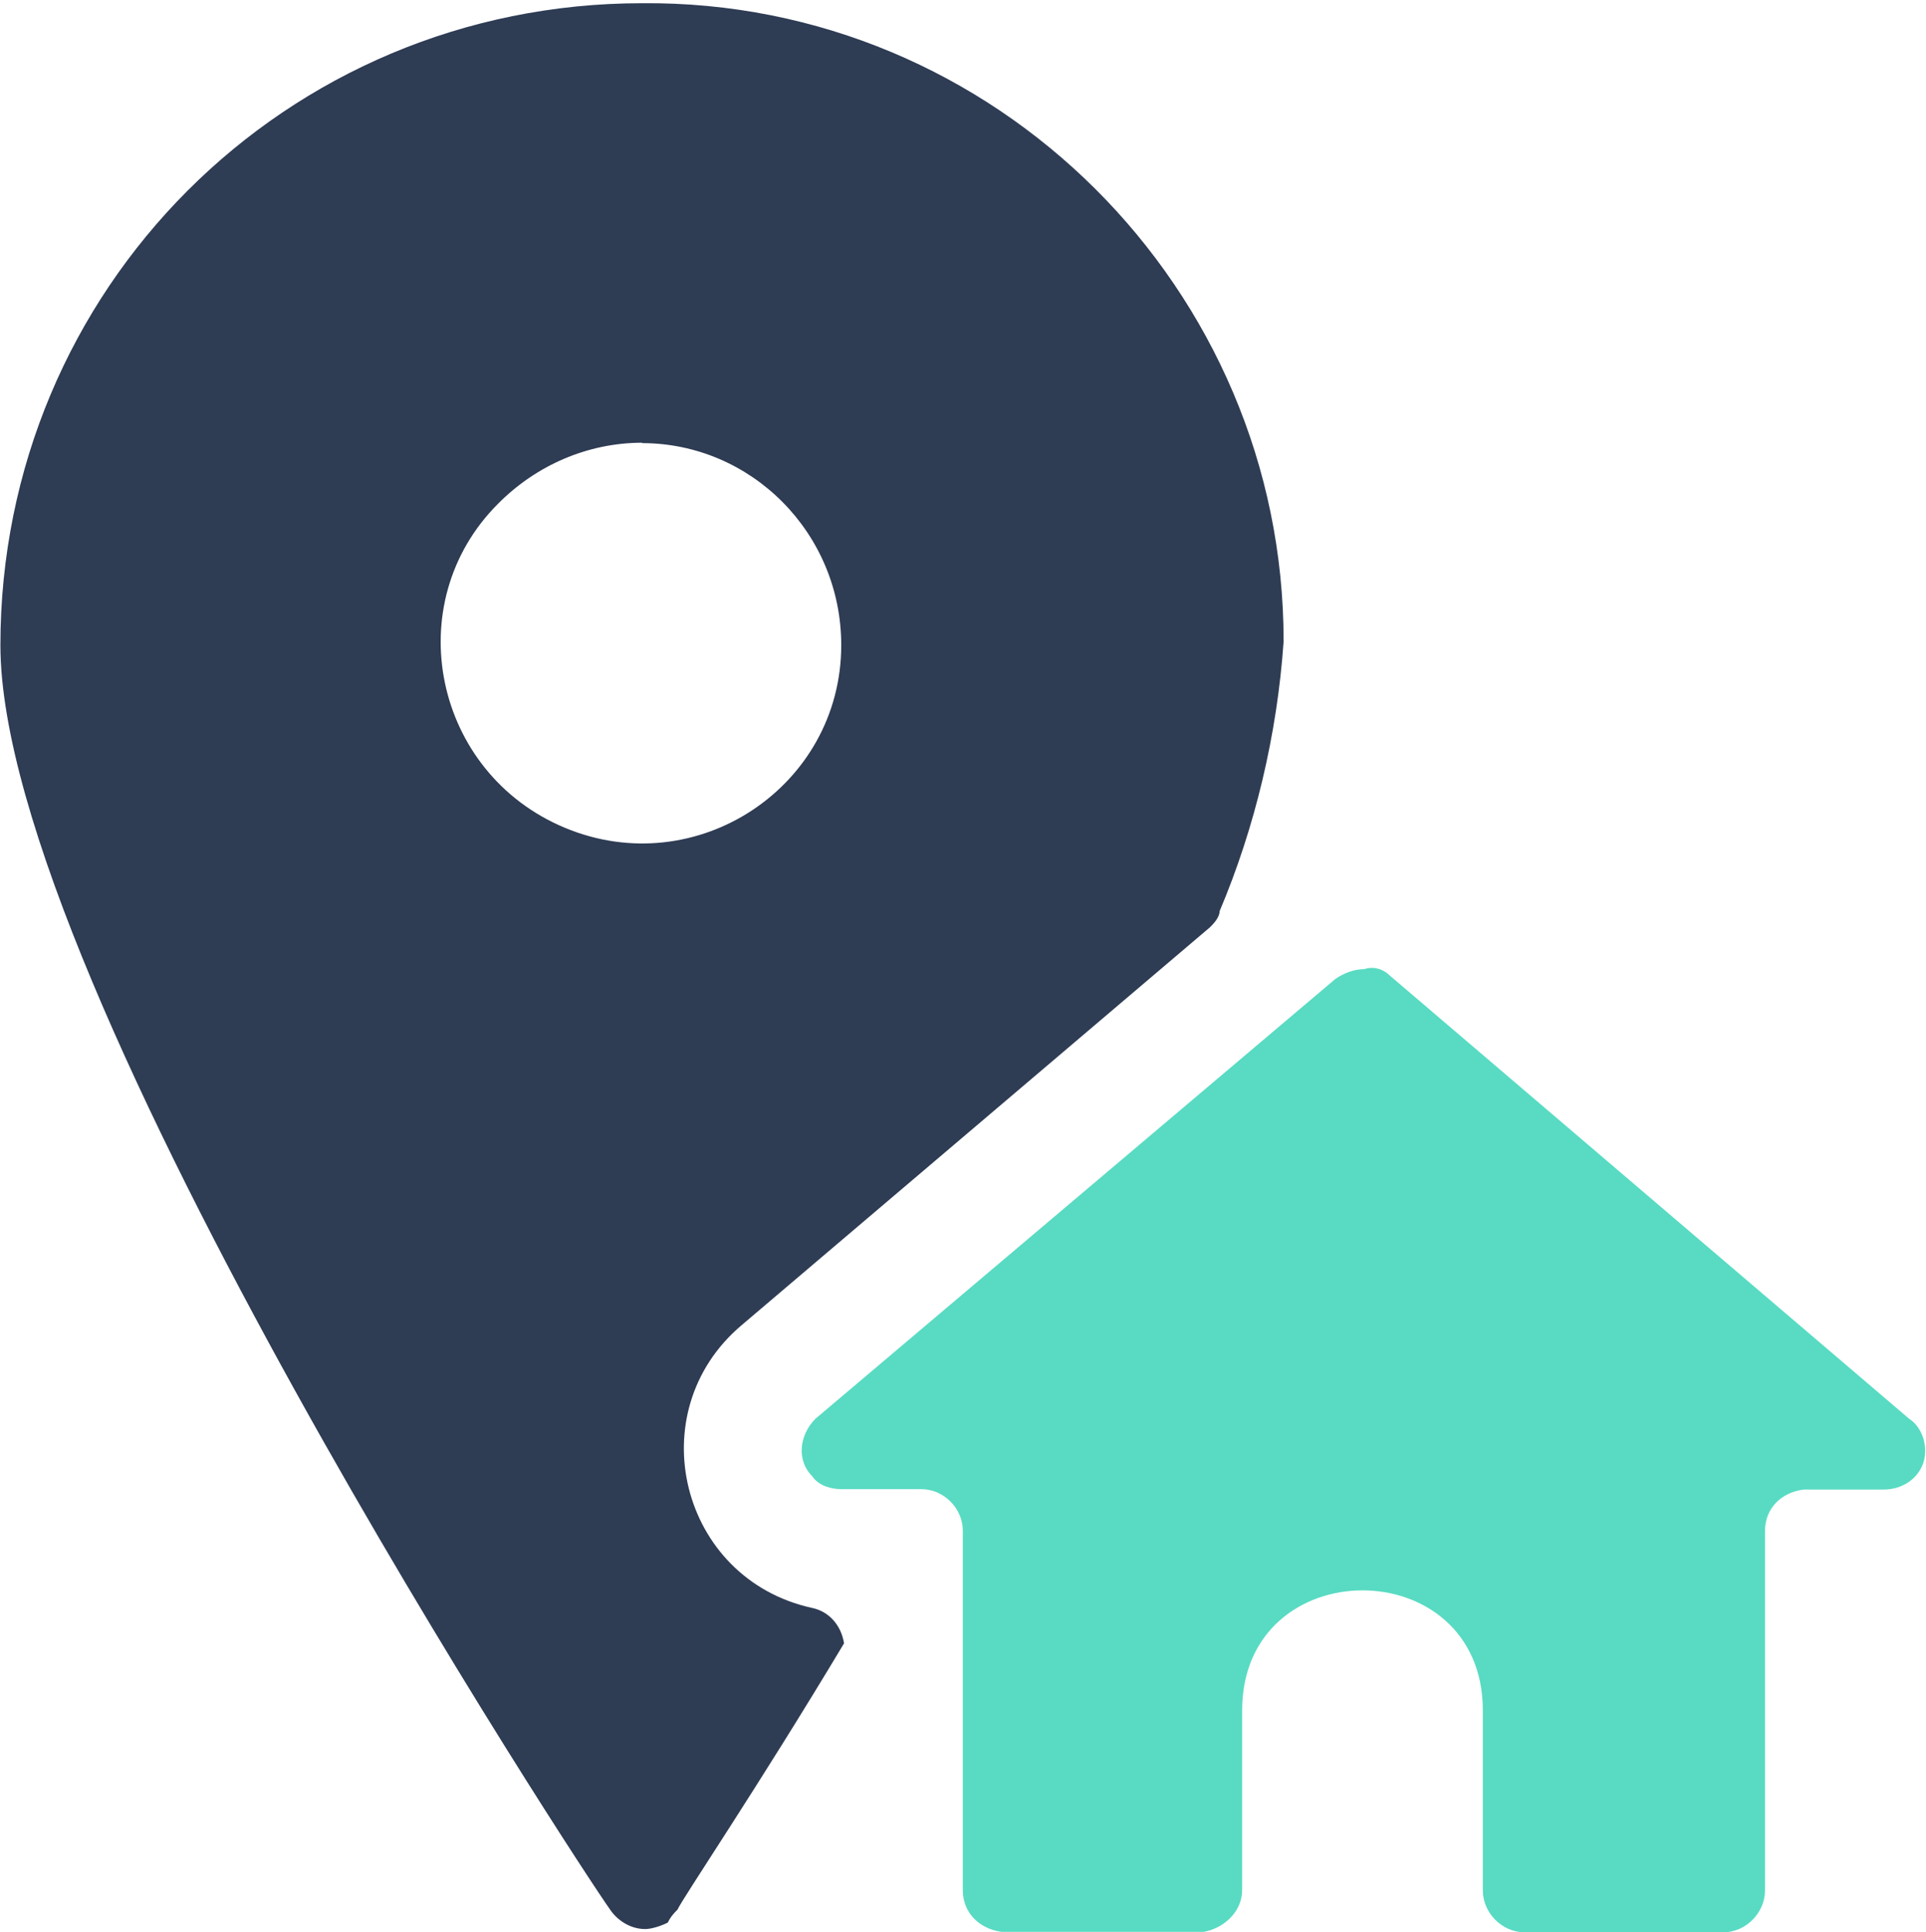
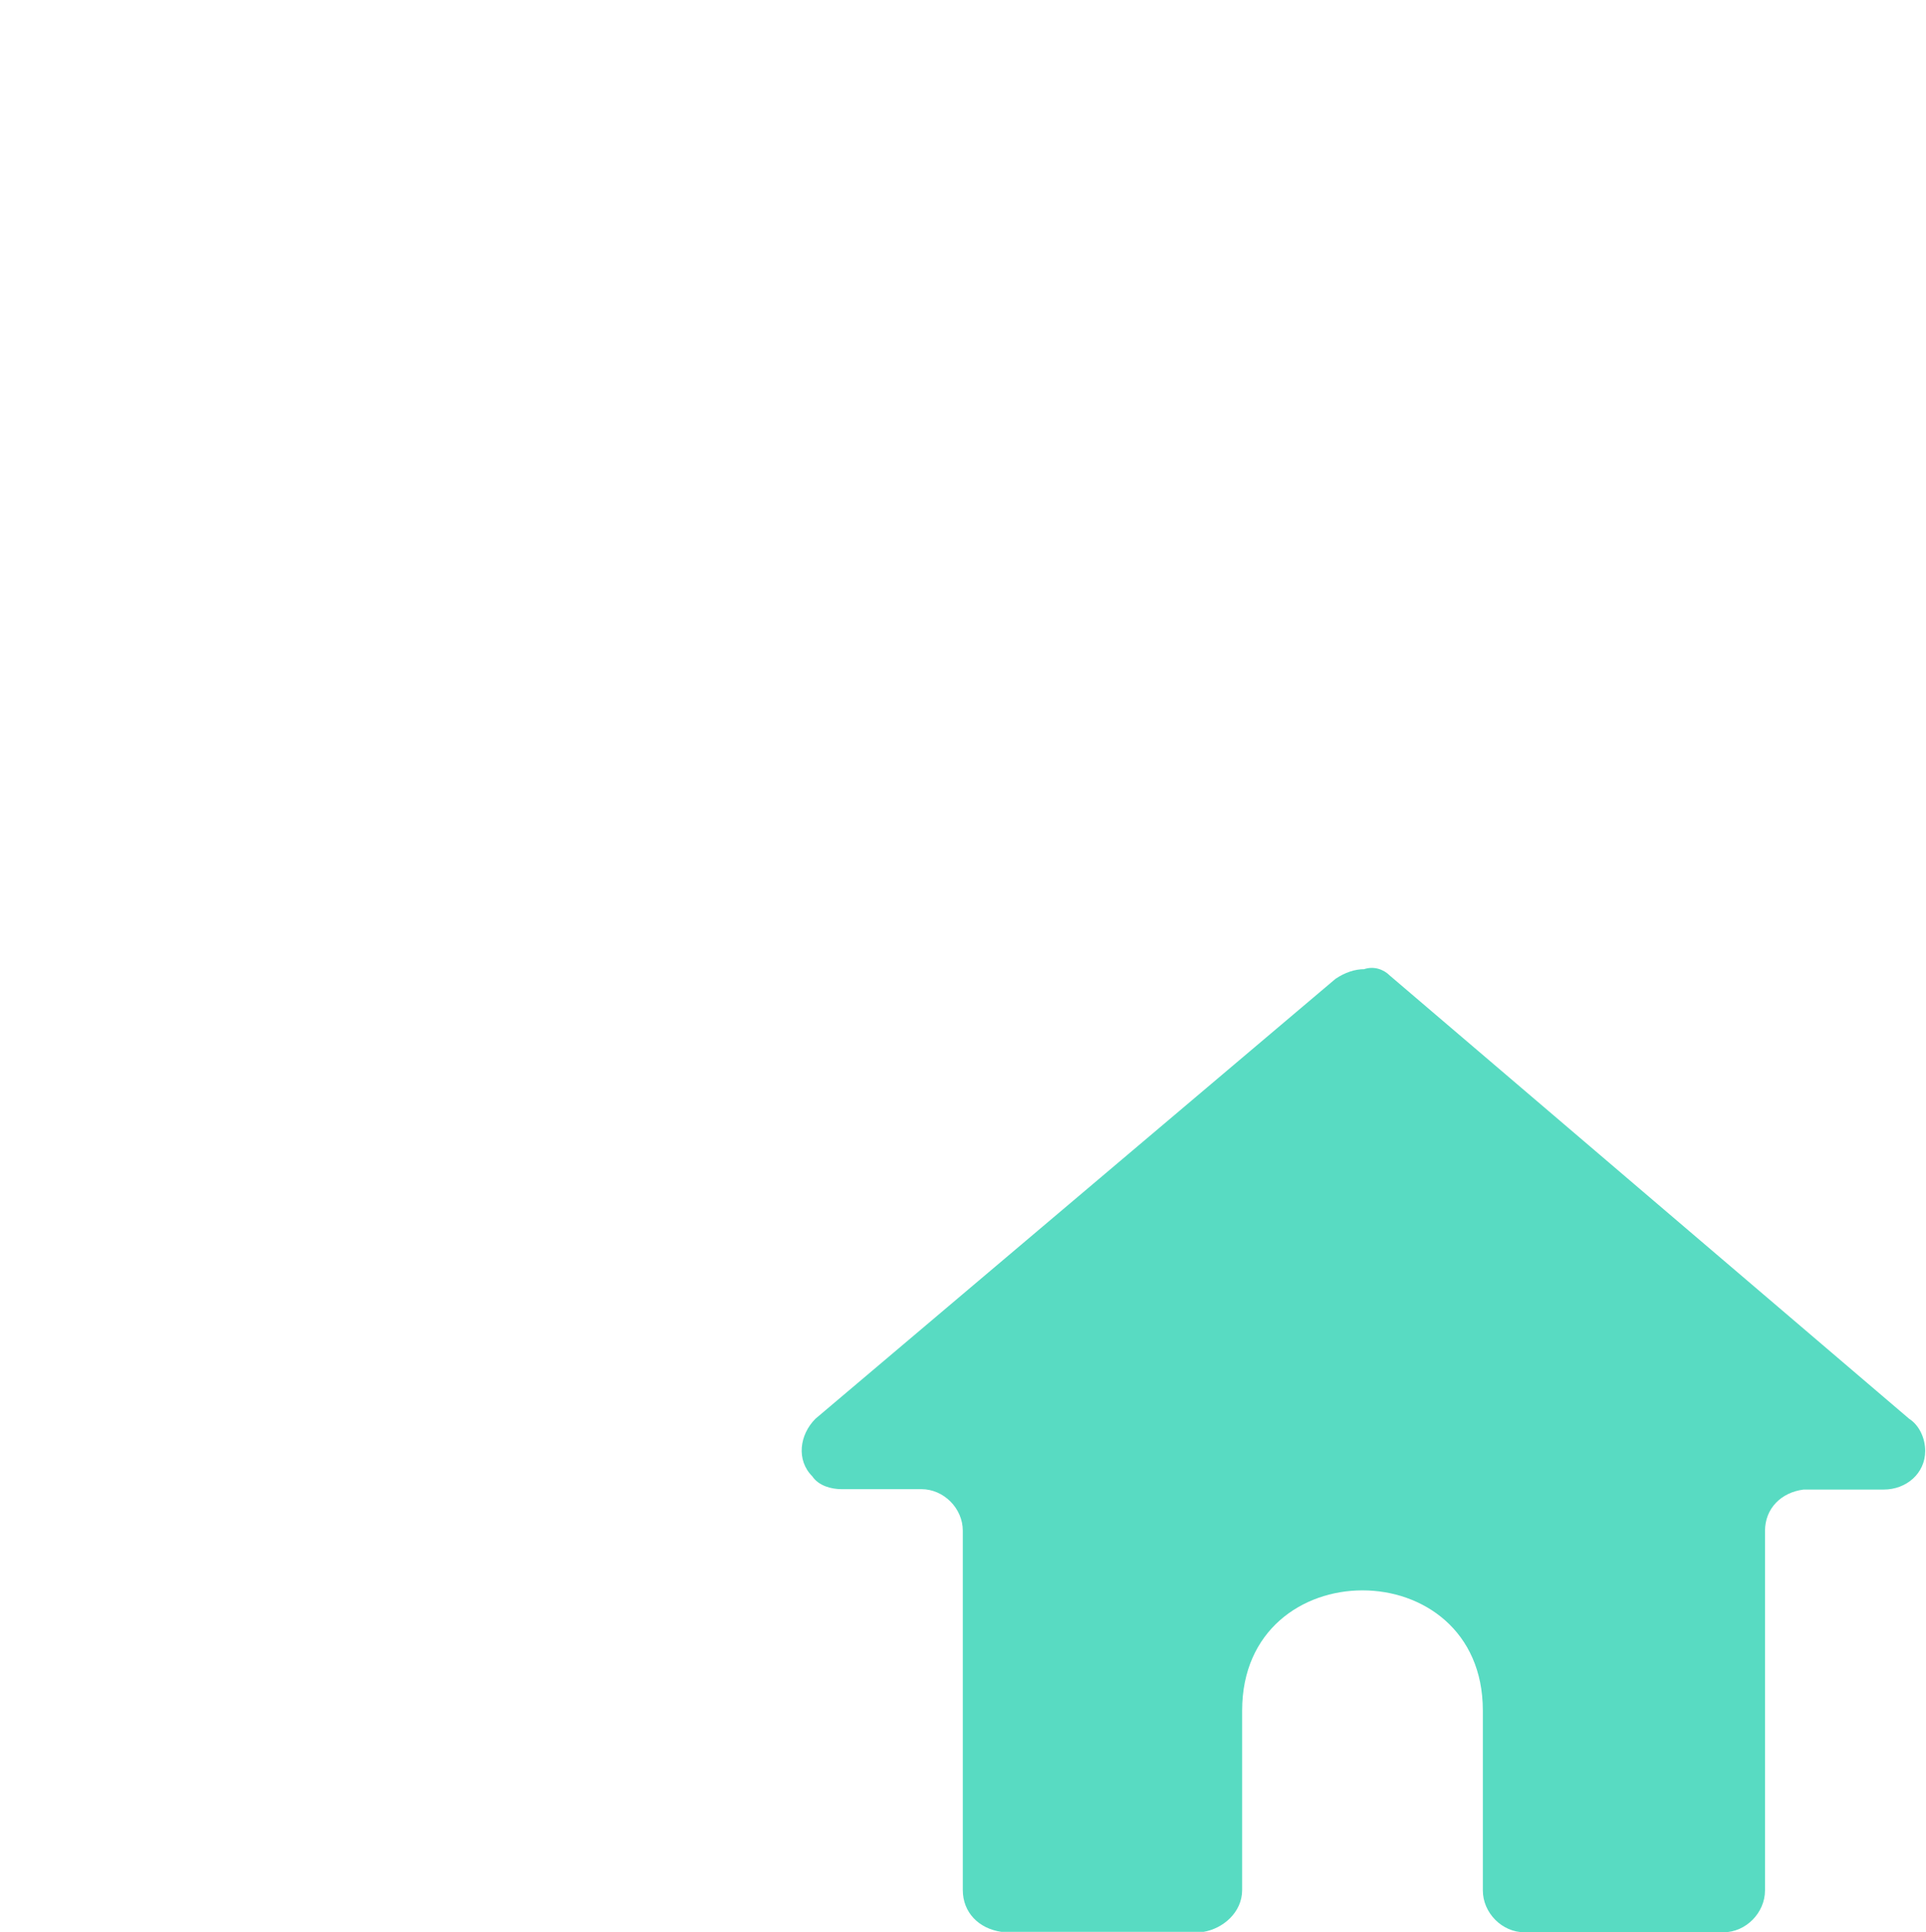
<svg xmlns="http://www.w3.org/2000/svg" height="48.01" stroke="#000" stroke-linecap="square" stroke-miterlimit="10" width="47.85">
  <g>
    <g fill="#2E3C54" stroke="none">
-       <path d="M15.95 11.01c2.71 0 4.95 2.23 4.95 5.02 0 3.51-3.59 5.9-6.86 4.54s-4.14-5.58-1.67-8.05c.95-.96 2.23-1.52 3.59-1.52Zm0-10.93C7.1.08.01 7.18.01 16.03c0 8.45 14.51 30.54 15.15 31.42.16.24.48.48.87.48.16 0 .4-.08.56-.16.08-.16.16-.24.24-.32.15-.32 1.99-3.03 4.14-6.62-.08-.48-.4-.8-.8-.88-3.27-.72-4.3-4.86-1.75-7.02l11.64-9.89c.08-.08.24-.24.24-.4.88-2.08 1.43-4.39 1.59-6.7C31.9 7.18 24.72 0 15.95.08Z" />
      <path d="M33.9 24.08c-.24 0-.48.08-.72.24L20.26 35.25c-.4.4-.48 1.03-.08 1.43.16.24.48.32.72.32h1.99c.56 0 1.03.48 1.03 1.03v8.93c0 .56.4.96.96 1.04h5.02c.48-.08.96-.48.96-1.04V42.5c0-3.98 5.98-3.98 5.98 0v4.47c0 .56.48 1.04 1.03 1.04h4.95c.55 0 1.03-.48 1.03-1.04V38.04c0-.56.4-.96.96-1.03h1.99c.56 0 1.03-.4 1.03-.96 0-.32-.15-.64-.4-.8L34.53 24.24c-.16-.16-.4-.24-.64-.16Z" fill="#58DBC2" />
    </g>
  </g>
</svg>